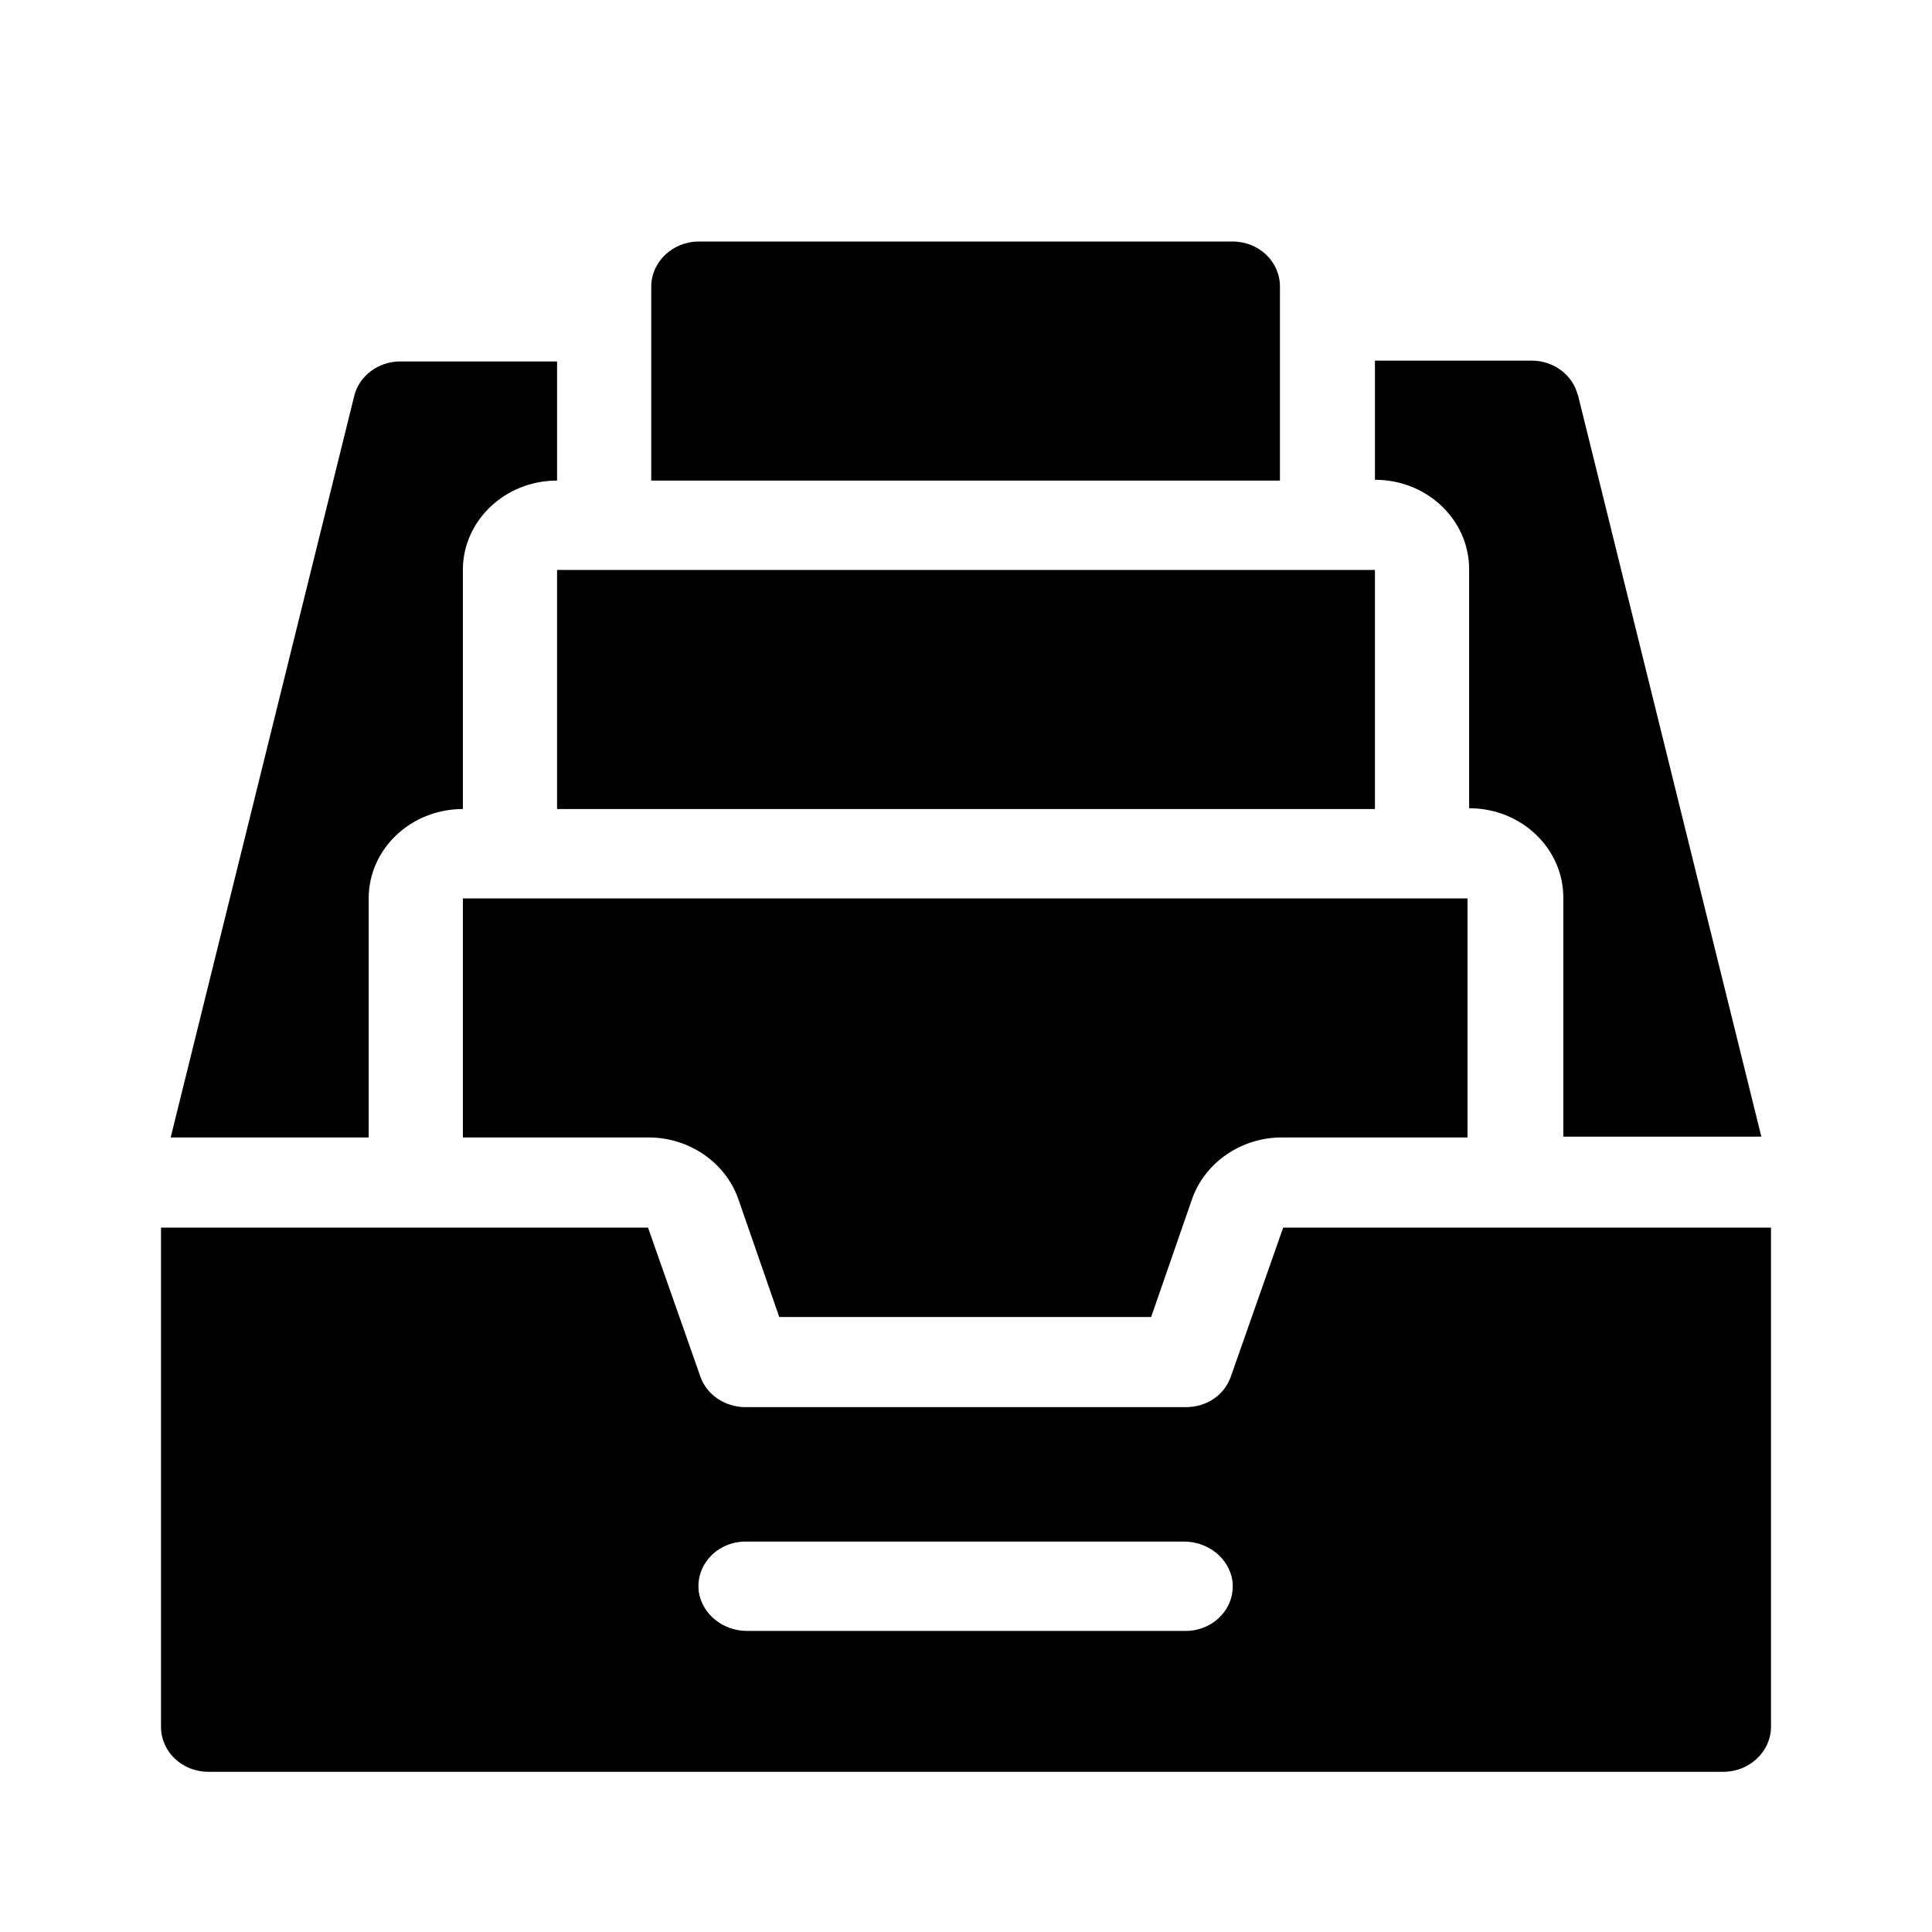
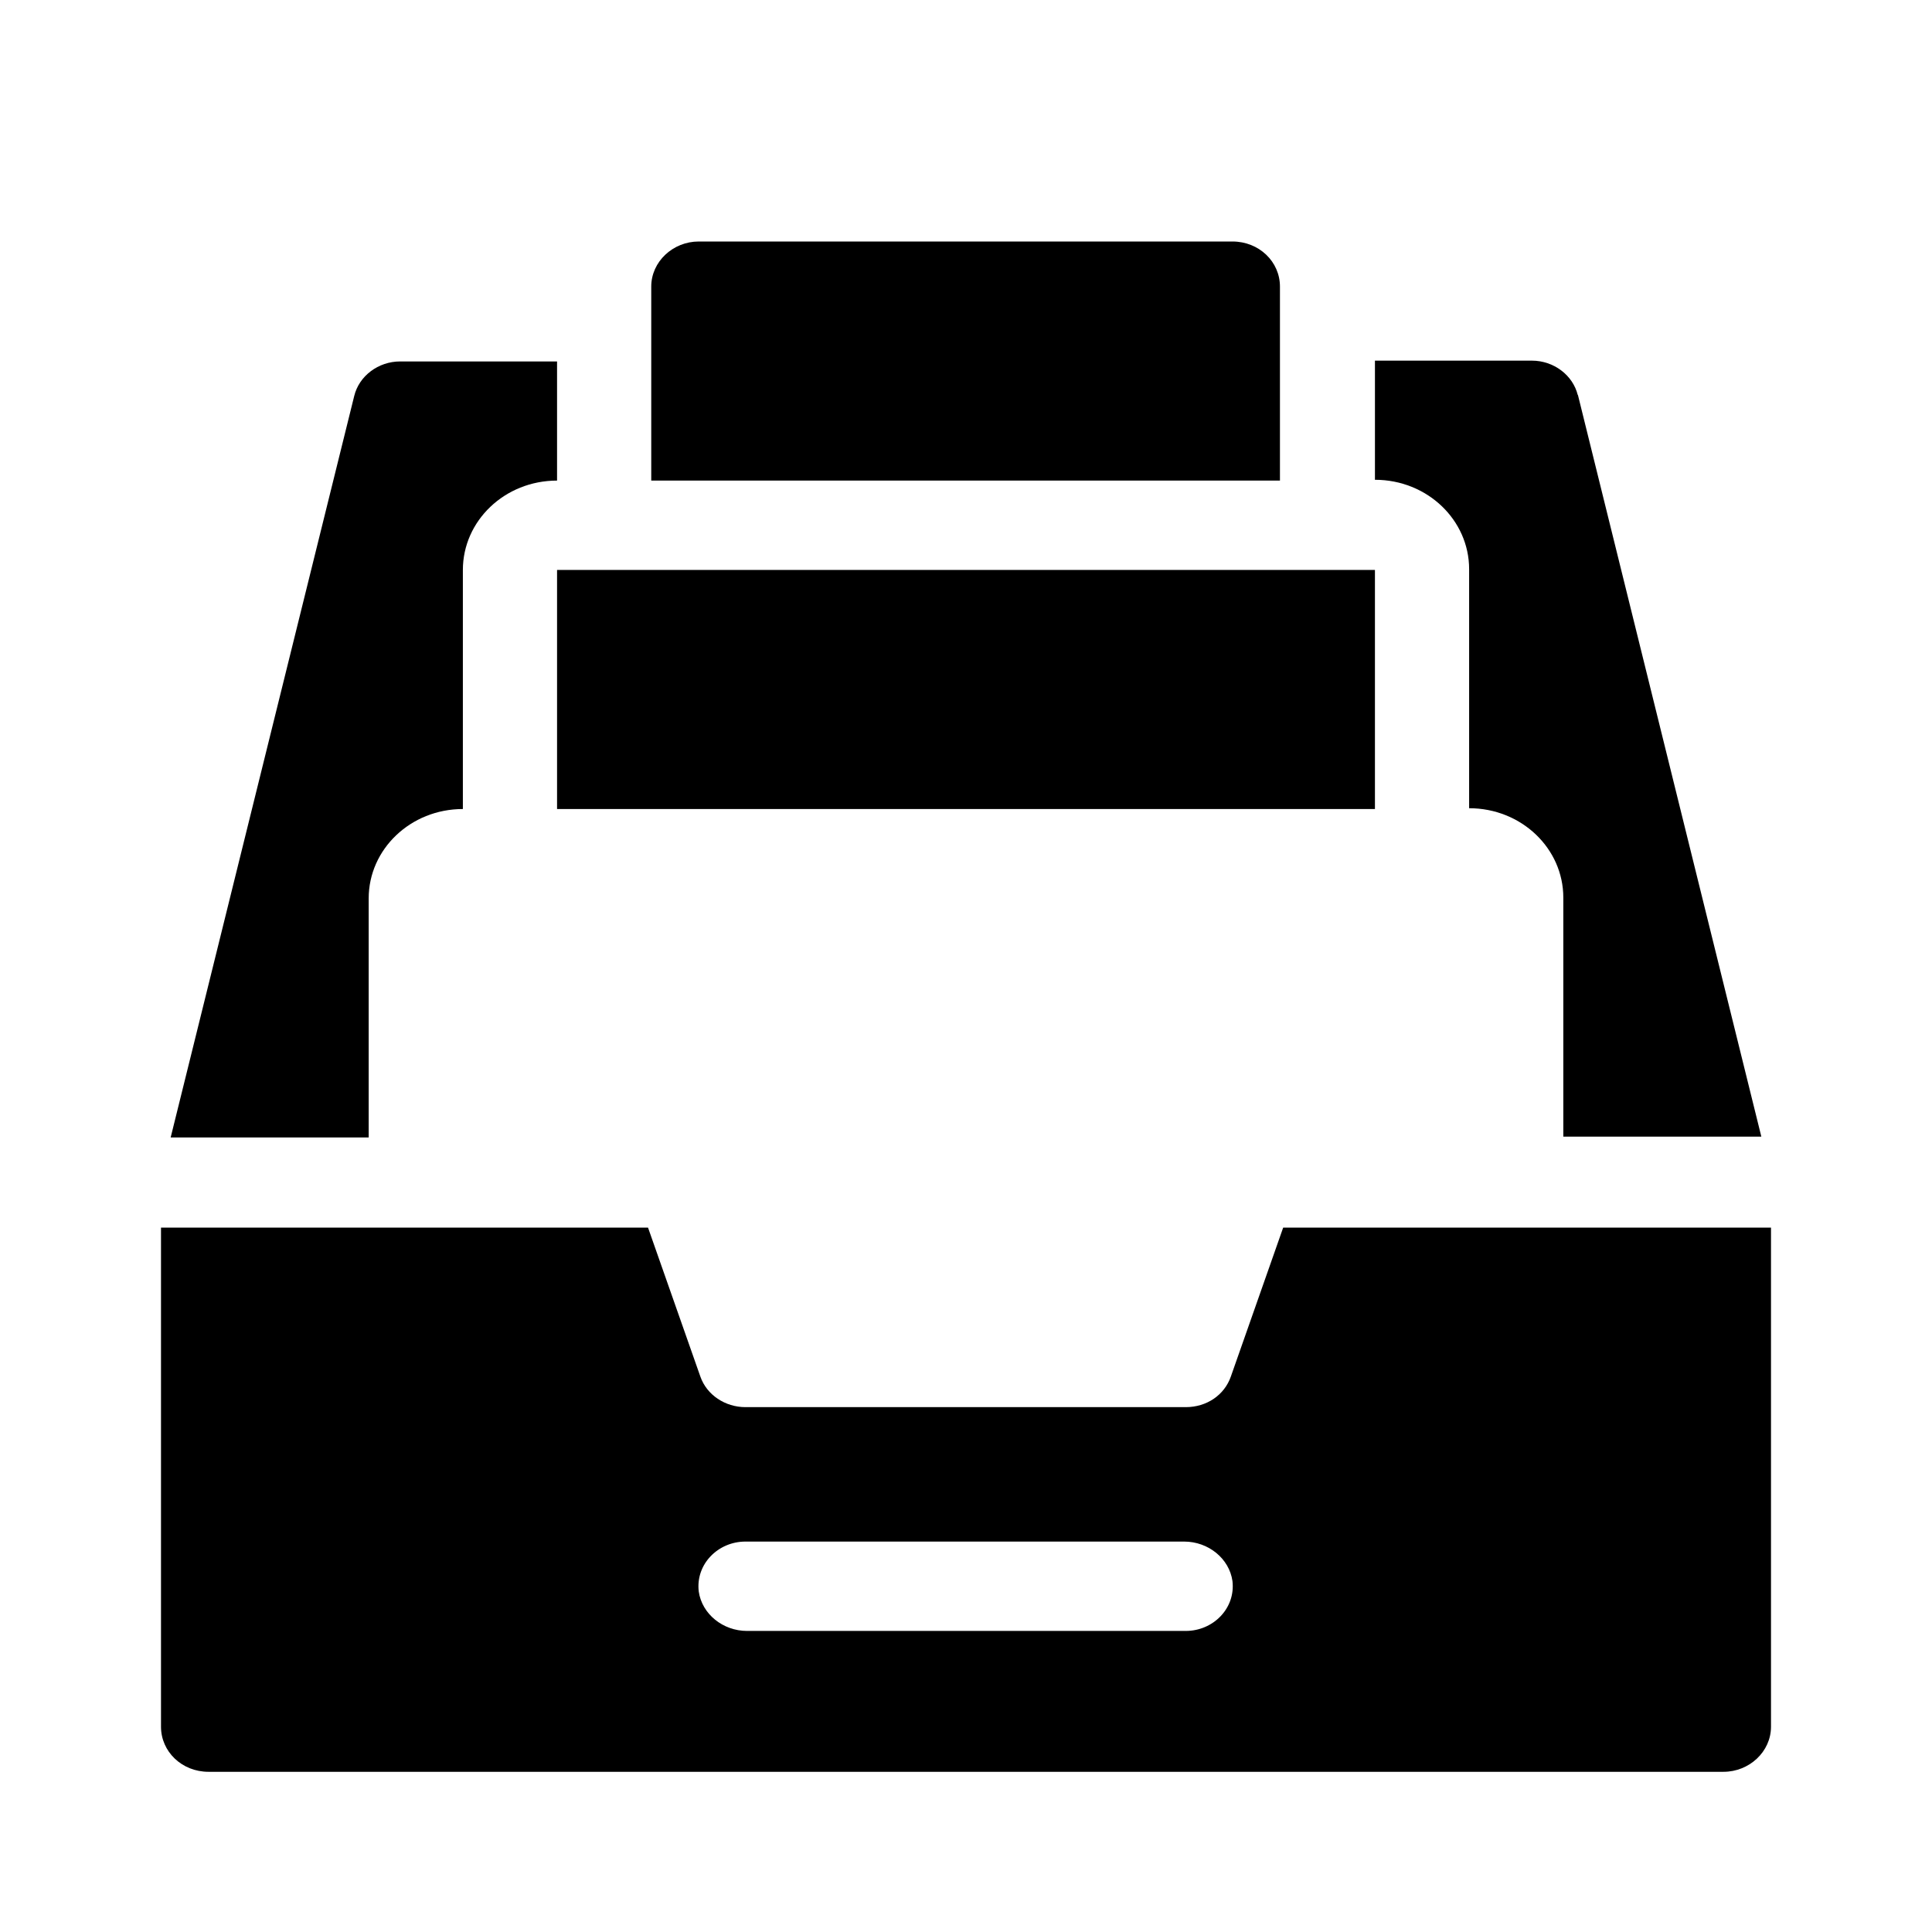
<svg xmlns="http://www.w3.org/2000/svg" id="uuid-b718f74c-71ea-4bde-802c-cf355040e3c7" width="24" height="24" viewBox="0 0 24 24">
  <path d="M15.94,15.25l-.65,1.85c-.08,.23-.3,.38-.56,.38h-5.47c-.25,0-.48-.15-.56-.38l-.65-1.85H2v6.2c0,.31,.26,.56,.59,.56H21.41c.32,0,.59-.25,.59-.56v-6.2h-6.06Zm-1.21,5.01h-5.45c-.3,0-.56-.21-.6-.49-.04-.34,.24-.62,.58-.62h5.45c.3,0,.56,.21,.6,.49,.04,.34-.24,.62-.58,.62Z" />
  <g>
-     <path d="M9.17,14.89l.51,1.47h4.62l.51-1.47c.16-.45,.61-.76,1.11-.76h2.31v-2.97H5.75v2.97h2.31c.5,0,.95,.31,1.11,.76h0Z" />
    <path d="M6.92,7.08h10.16v2.97H6.92v-2.97Z" />
    <g>
      <path d="M19.6,4.91c-.06-.25-.3-.43-.57-.43h-1.95v1.48c.65,0,1.17,.5,1.17,1.11v2.97c.65,0,1.17,.5,1.17,1.11v2.97h2.46l-2.28-9.22Z" />
      <path d="M5.75,10.05v-2.97c0-.61,.52-1.11,1.17-1.11v-1.48h-1.95c-.27,0-.51,.18-.57,.43L2.12,14.13h2.46v-2.97c0-.61,.52-1.11,1.17-1.11Z" />
    </g>
-     <path d="M15.32,3h-6.64c-.32,0-.59,.25-.59,.56v2.41h7.81V3.56c0-.31-.26-.56-.59-.56Z" />
+     <path d="M15.32,3h-6.64c-.32,0-.59,.25-.59,.56v2.41h7.81V3.56c0-.31-.26-.56-.59-.56" />
  </g>
</svg>